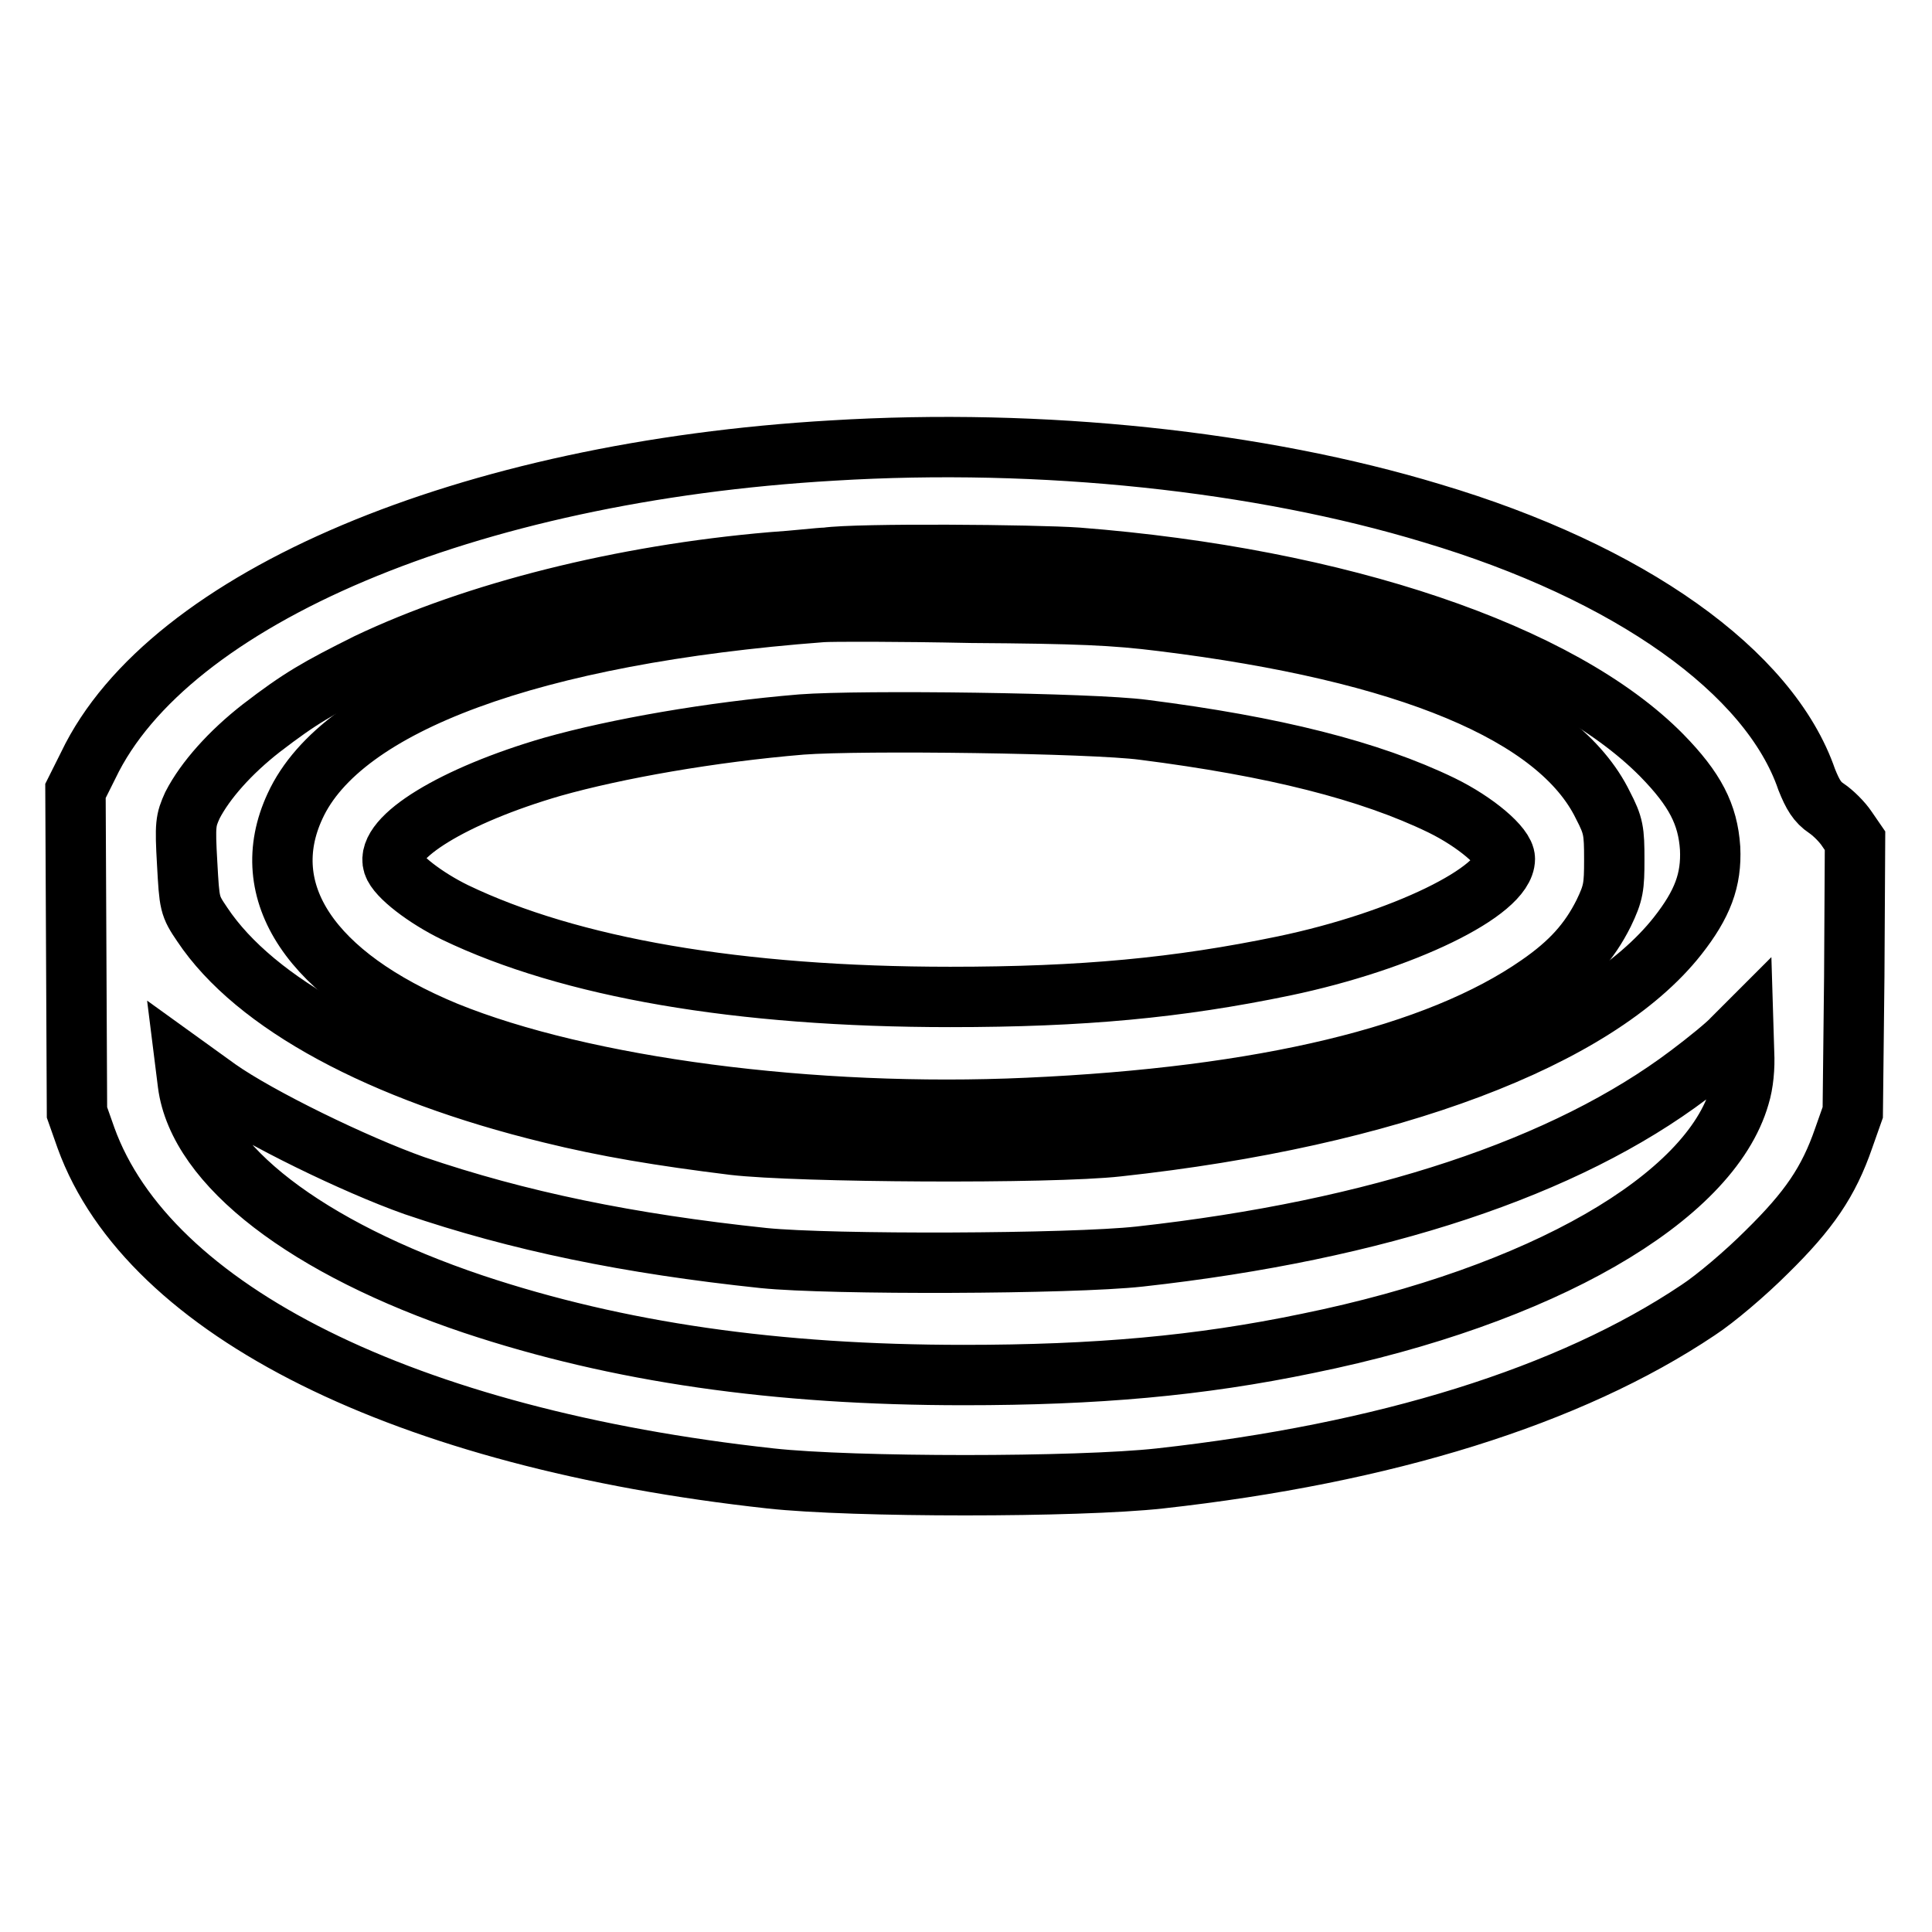
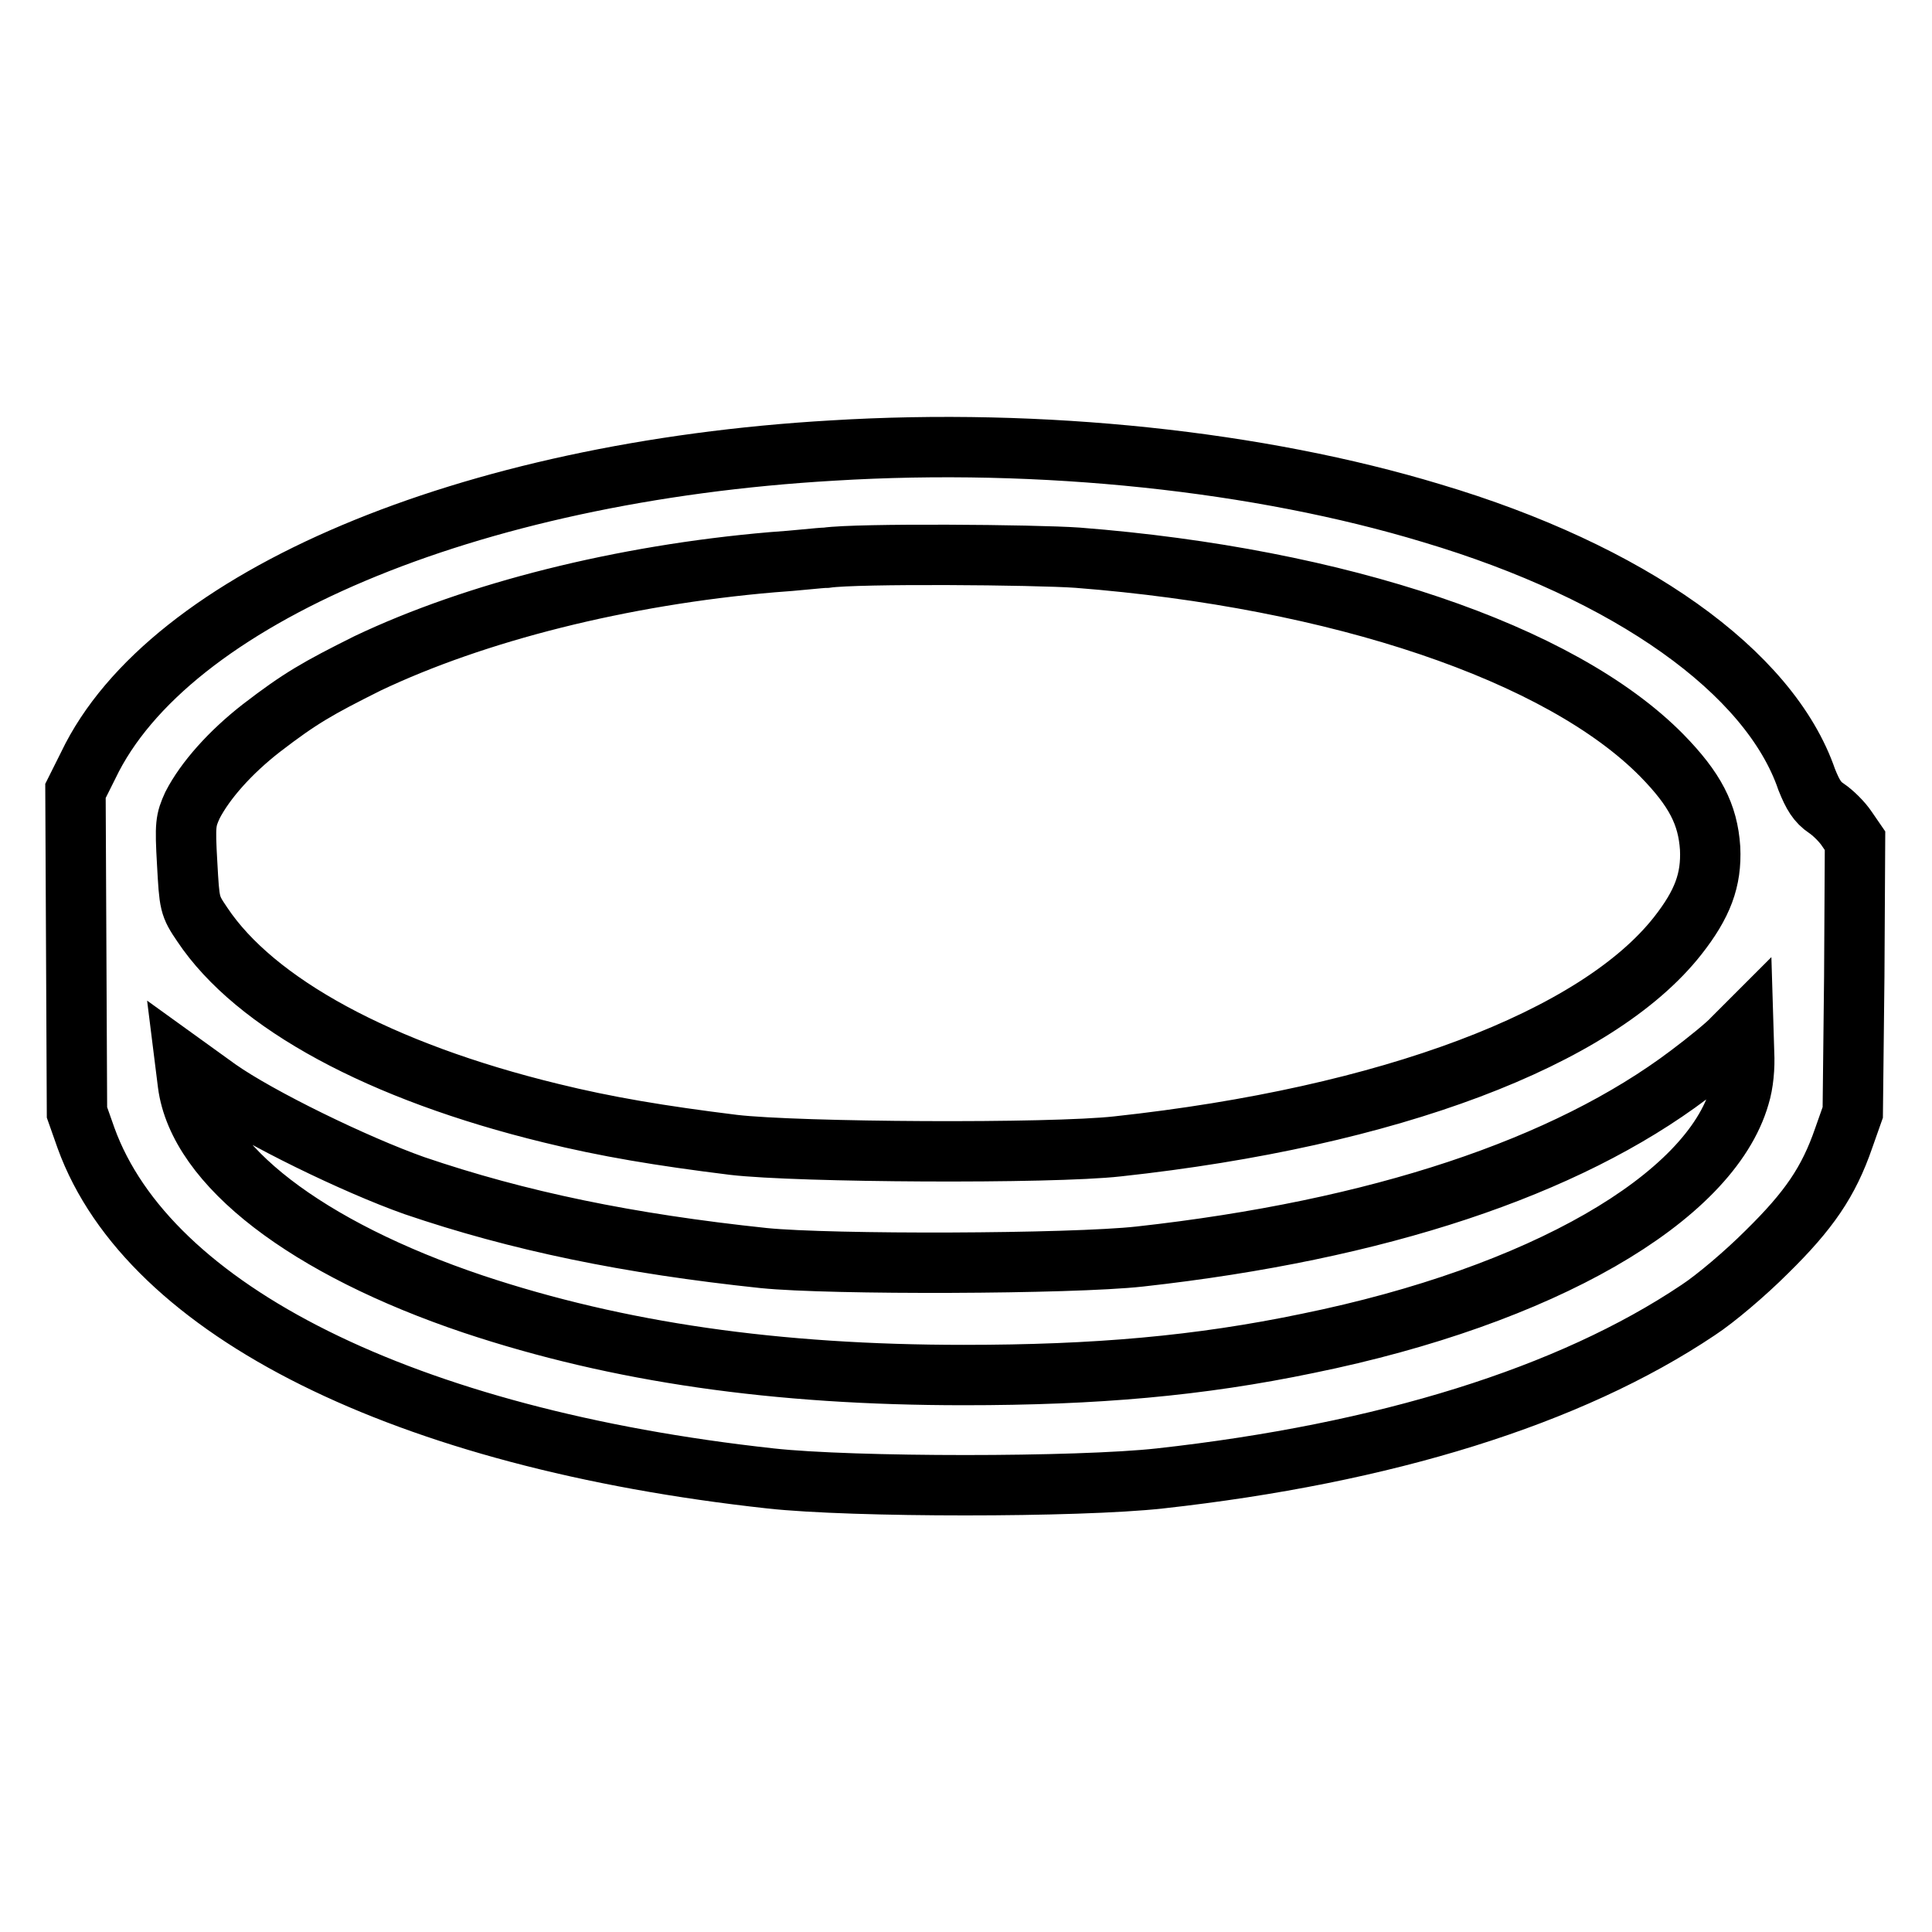
<svg xmlns="http://www.w3.org/2000/svg" version="1.1" x="0px" y="0px" viewBox="0 0 256 256" enable-background="new 0 0 256 256" xml:space="preserve">
  <g>
    <g>
      <g>
        <path stroke-width="8" fill-opacity="0" stroke="#000000" d="M110.3,59.7c-48.3,2.8-88,19.5-98.6,41.7l-1.7,3.4l0.1,21.3l0.1,21.3l1.2,3.4c8.3,22.9,42.3,39.8,90.7,45.1c10.9,1.2,40.7,1.2,51.6,0c29.8-3.3,54.3-10.9,71.3-22.3c2.3-1.5,6.3-4.9,9.1-7.7c5.6-5.5,8.2-9.3,10.2-15.1l1.2-3.4l0.2-18l0.1-18l-1.1-1.6c-0.6-0.9-1.8-2.1-2.7-2.7c-1.2-0.8-1.8-1.8-2.6-3.8C234.5,89,215.9,75.8,189.7,68C166.9,61.1,138.1,58,110.3,59.7z M142.8,73.9c34.6,2.7,64,12.6,77.4,26.2c4.4,4.5,6.1,7.8,6.4,12.3c0.2,4.2-1,7.4-4.3,11.6c-10.7,13.6-38.2,24-74.2,27.9c-8.9,1-42.4,0.8-50.9-0.2c-9.7-1.2-16.9-2.4-24.2-4.2c-22.6-5.5-39.2-14.5-46.2-25c-1.7-2.5-1.7-2.7-2-8.1c-0.3-5.2-0.2-5.7,0.7-7.7c1.7-3.3,5-7,9.1-10.2c5.2-4,7.5-5.3,14.1-8.6c14.3-6.8,33.7-11.7,53.6-13.4c3.1-0.2,6.4-0.6,7.2-0.6C113.6,73.3,137.2,73.5,142.8,73.9z M230.5,145.2c-3.9,13.6-26.3,26.5-57.2,32.8c-14.4,3-28.1,4.2-45.6,4.2c-24.9,0-45.8-3-65-9.4c-22-7.4-36.4-18.4-37.8-29.2l-0.3-2.4l4.3,3.1c5.4,3.8,18.1,10,26,12.8c13.8,4.7,28.3,7.7,46.3,9.6c8.9,0.9,40.7,0.8,49.8-0.2c31.6-3.5,56.5-11.8,72.8-24.1c2.4-1.8,5.1-4,5.8-4.8l1.4-1.4l0.1,3.3C231.2,141.4,231,143.6,230.5,145.2z" />
-         <path stroke-width="8" fill-opacity="0" stroke="#000000" d="M108.9,81.1C70.6,84,45.3,93.3,39.1,106.8c-5.3,11.4,2.1,22.5,20,29.9c18.2,7.4,48.6,11.4,77.1,10.1c31.2-1.4,54.2-6.9,67.7-16.3c4.2-2.9,6.7-5.7,8.6-9.5c1.3-2.7,1.4-3.5,1.4-7.1c0-3.8-0.1-4.5-1.5-7.2c-5.9-12.1-25.9-20.4-58.4-24.4c-6.4-0.8-11.1-1-25.3-1.1C119.1,81,110.2,81,108.9,81.1z M151.5,96.7c17.3,2.2,30,5.4,39.5,10c4.5,2.2,8.4,5.5,8.4,7.1c0,4.3-13.5,10.9-29.3,14.2c-14,2.9-26.6,4.1-44.2,4.1c-28.1,0-50.4-3.9-65.6-11.2c-3.9-1.9-7.7-4.8-8.2-6.4c-1.1-3.5,8-9.1,21.1-12.9c8.5-2.4,21-4.6,33-5.6C114.1,95.4,144.7,95.8,151.5,96.7z" />
      </g>
    </g>
  </g>
</svg>